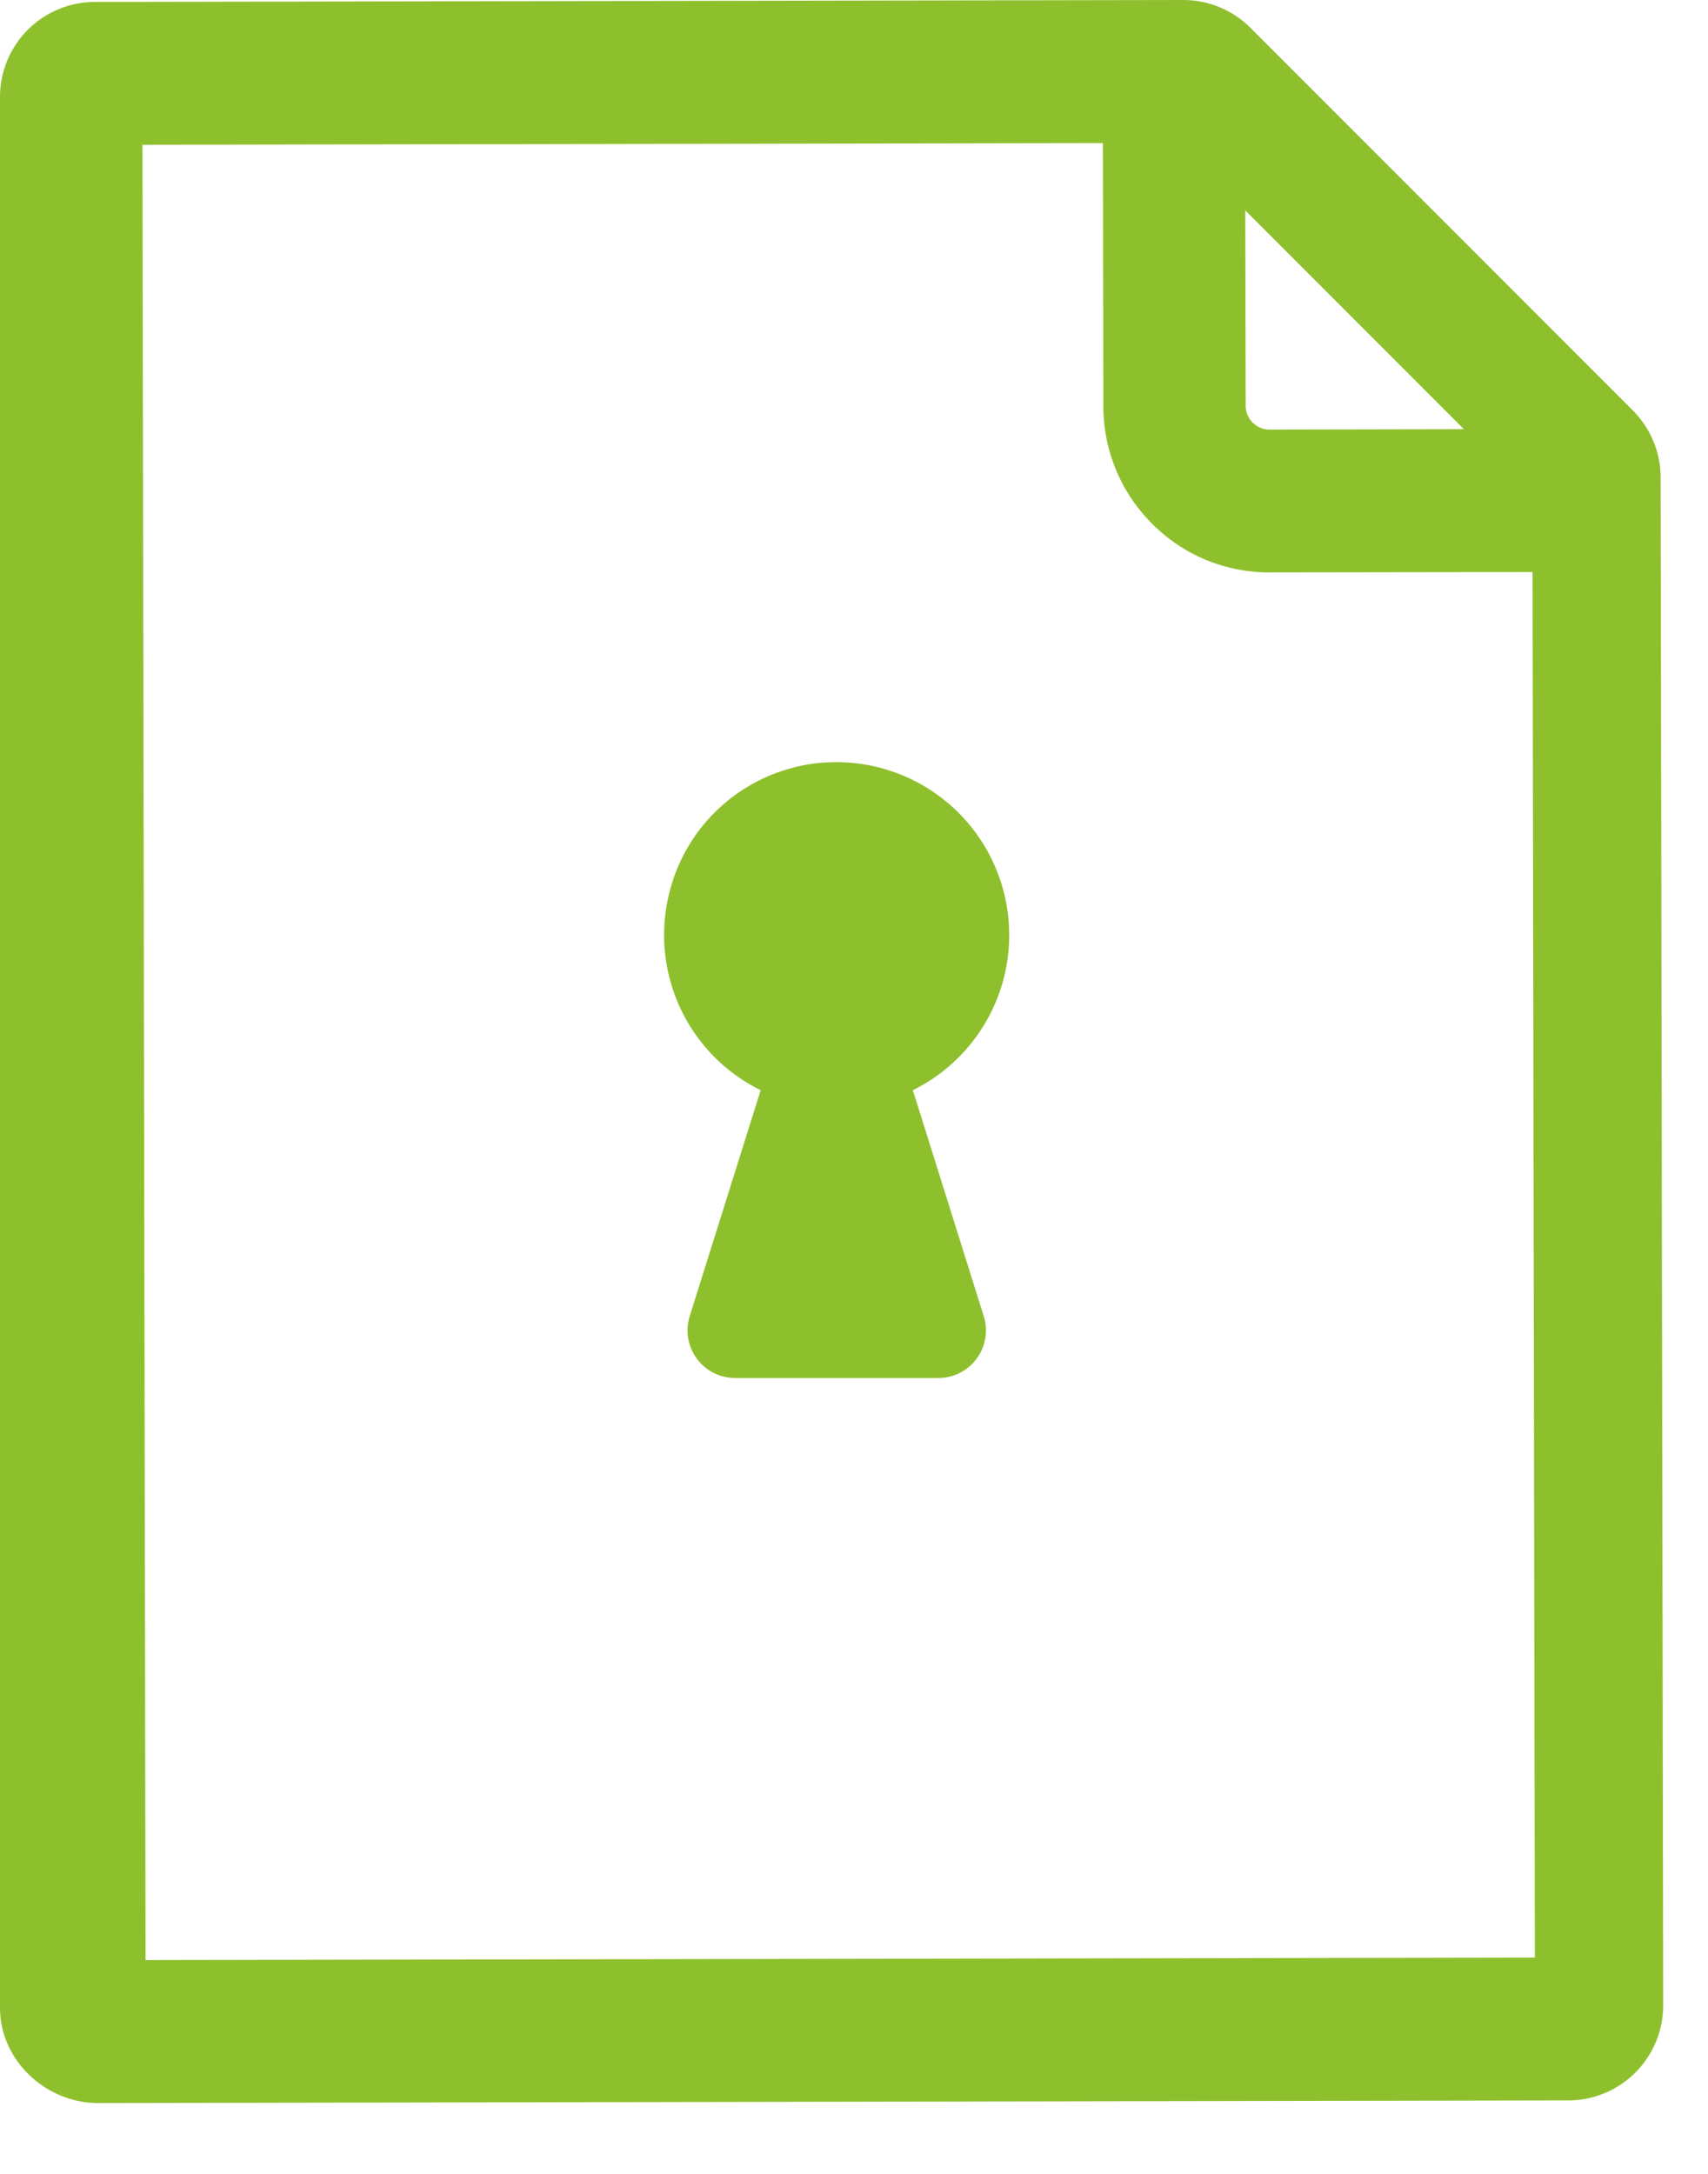
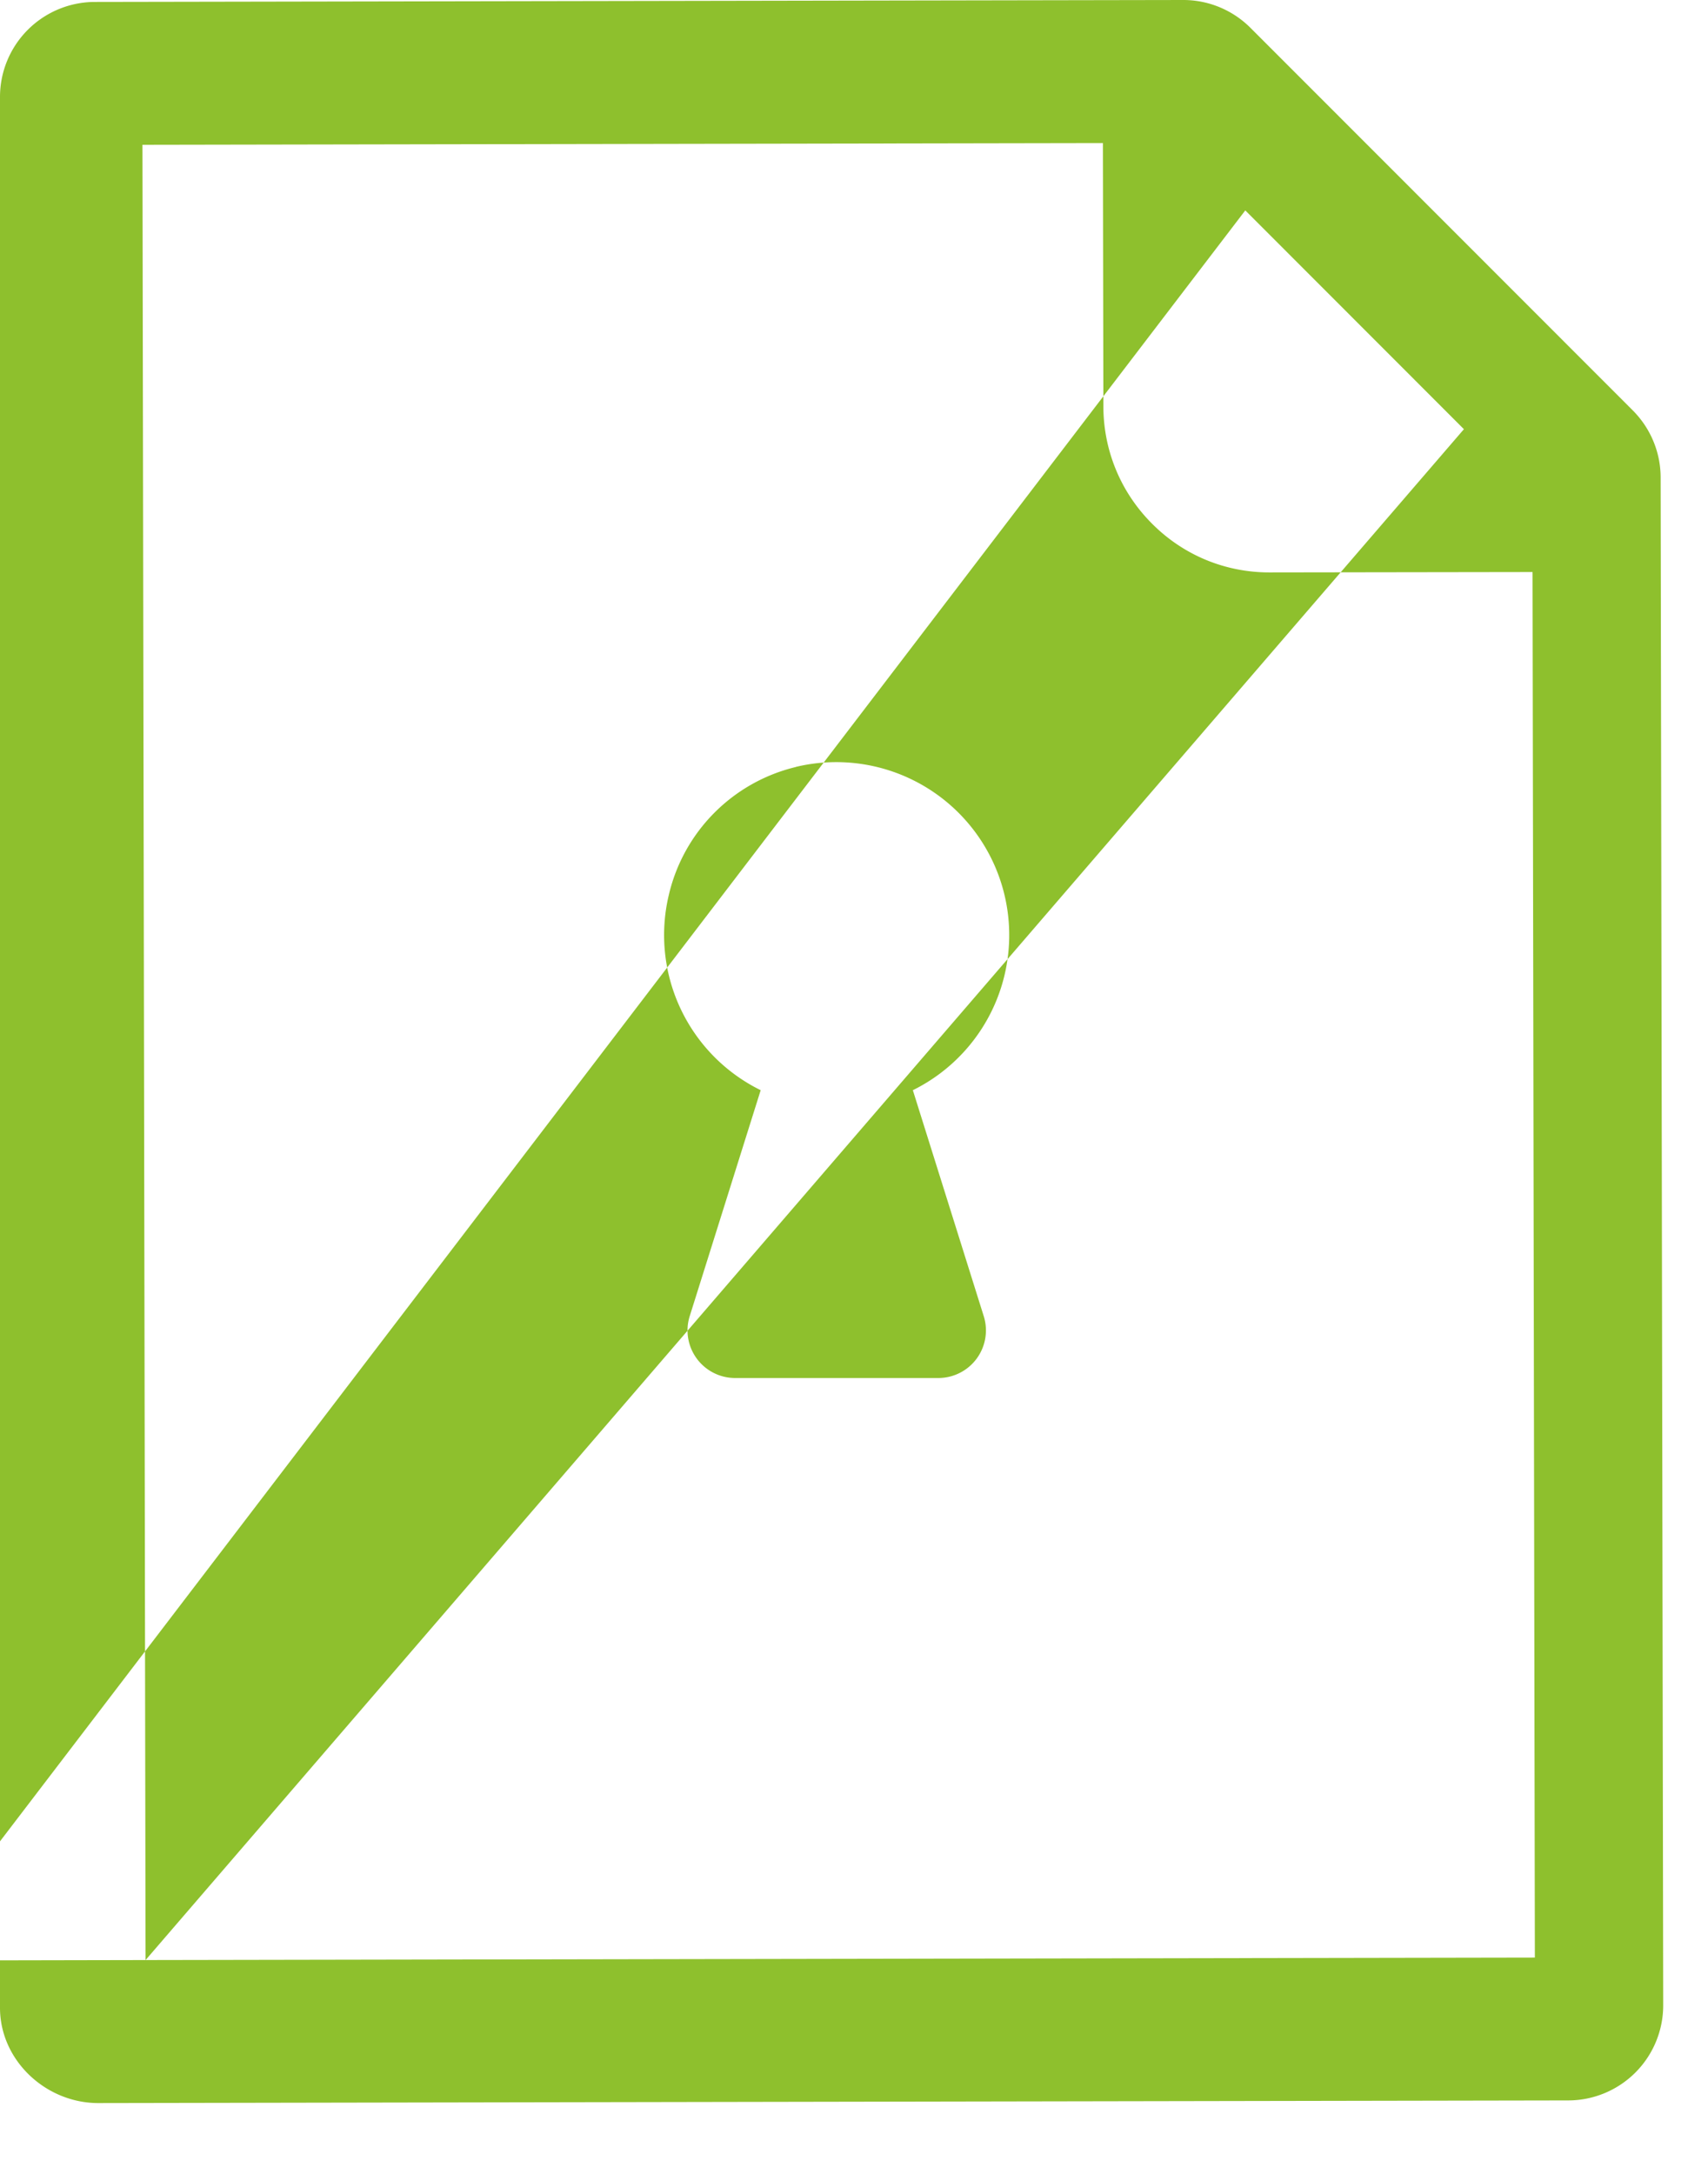
<svg xmlns="http://www.w3.org/2000/svg" width="22" height="28" viewBox="0 0 22 28">
-   <path d="m1.875 25.246-.04-23.381 12.371-.022.006 3.386c0 .574.224 1.114.629 1.518.403.404.94.626 1.51.626h.003l3.386-.005.03 17.846-17.895.032zM18.857 5.528l-2.506.005a.307.307 0 0 1-.306-.307L16.04 2.71l2.816 2.818zM15.243 0c.323 0 .634.129.863.358l4.924 4.927c.23.23.36.541.36.867l.033 19.673a1.225 1.225 0 0 1-1.22 1.229l-18.938.034c-.674 0-1.264-.548-1.265-1.226V1.254A1.224 1.224 0 0 1 1.22.025zm-4.992 9.879a2.212 2.212 0 0 0-1.636 1.647 2.227 2.227 0 0 0 1.183 2.516l-.914 2.91a.613.613 0 0 0 .583.797h2.621a.613.613 0 0 0 .583-.797l-.913-2.91a2.228 2.228 0 0 0-1.507-4.164z" fill="#8EC02D" fill-rule="evenodd" />
+   <path d="m1.875 25.246-.04-23.381 12.371-.022.006 3.386c0 .574.224 1.114.629 1.518.403.404.94.626 1.51.626h.003l3.386-.005.03 17.846-17.895.032zl-2.506.005a.307.307 0 0 1-.306-.307L16.04 2.71l2.816 2.818zM15.243 0c.323 0 .634.129.863.358l4.924 4.927c.23.23.36.541.36.867l.033 19.673a1.225 1.225 0 0 1-1.22 1.229l-18.938.034c-.674 0-1.264-.548-1.265-1.226V1.254A1.224 1.224 0 0 1 1.22.025zm-4.992 9.879a2.212 2.212 0 0 0-1.636 1.647 2.227 2.227 0 0 0 1.183 2.516l-.914 2.91a.613.613 0 0 0 .583.797h2.621a.613.613 0 0 0 .583-.797l-.913-2.91a2.228 2.228 0 0 0-1.507-4.164z" fill="#8EC02D" fill-rule="evenodd" />
</svg>